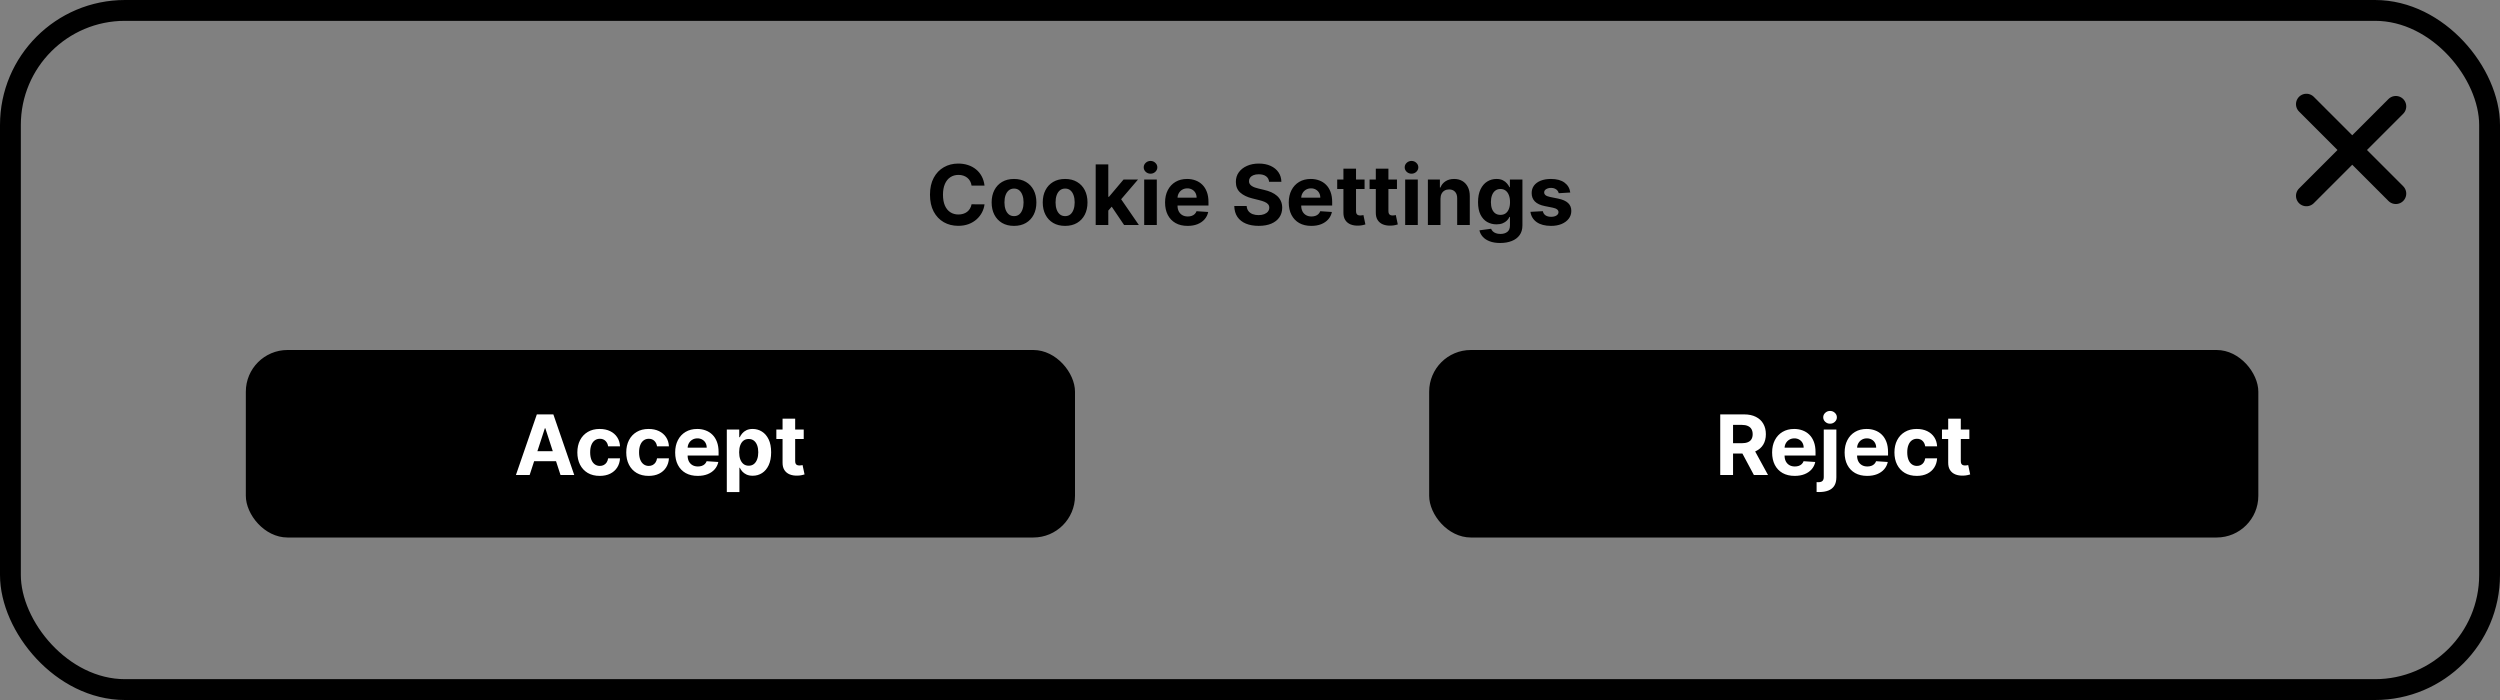
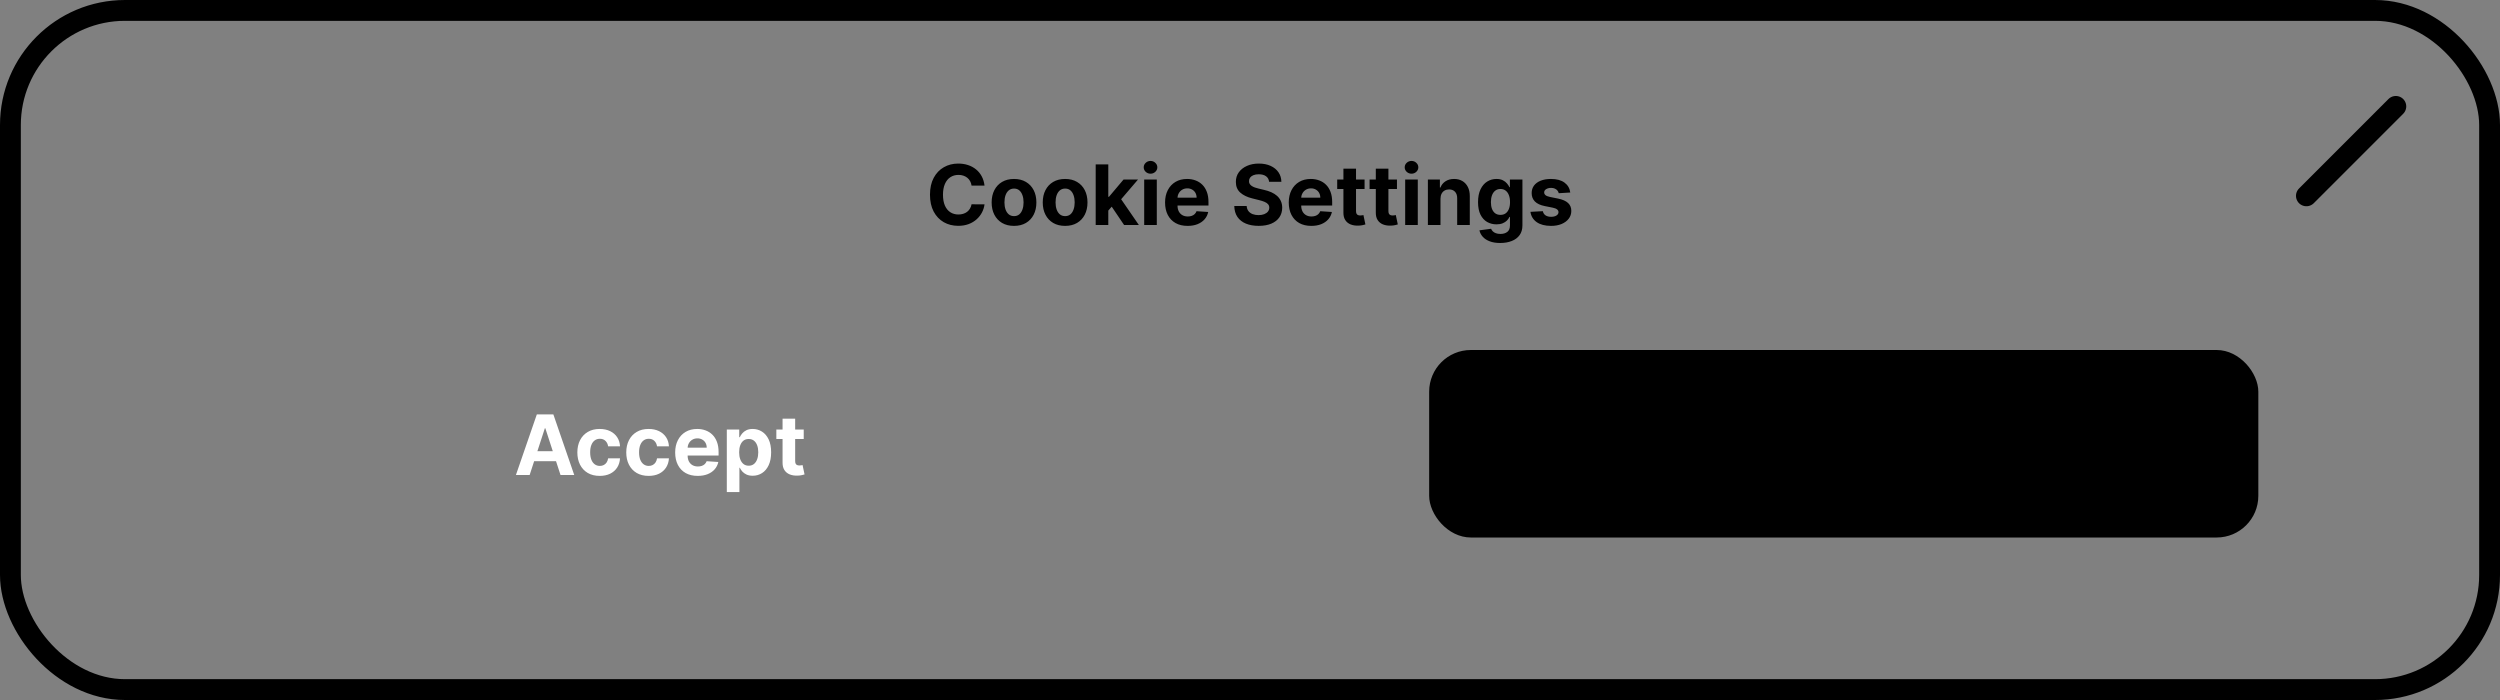
<svg xmlns="http://www.w3.org/2000/svg" width="600" height="168" viewBox="0 0 600 168" fill="none">
  <rect x="0" y="0" width="600" height="168" fill="#808080" stroke="none" />
  <g clip-path="url(#clip0_5_2)">
    <rect x="2.5" y="2.5" width="595" height="163" rx="27.5" stroke="black" stroke-width="5" />
    <path d="M236.286 44.547H233.175C233.118 44.144 233.002 43.787 232.827 43.474C232.652 43.157 232.427 42.887 232.152 42.665C231.877 42.442 231.56 42.272 231.2 42.153C230.845 42.035 230.459 41.976 230.043 41.976C229.29 41.976 228.634 42.163 228.075 42.537C227.517 42.906 227.083 43.446 226.776 44.156C226.468 44.862 226.314 45.719 226.314 46.727C226.314 47.764 226.468 48.635 226.776 49.341C227.088 50.046 227.524 50.579 228.082 50.939C228.641 51.299 229.287 51.479 230.021 51.479C230.433 51.479 230.814 51.424 231.165 51.315C231.52 51.206 231.835 51.048 232.109 50.84C232.384 50.626 232.611 50.368 232.791 50.065C232.976 49.762 233.104 49.417 233.175 49.028L236.286 49.043C236.205 49.71 236.004 50.354 235.682 50.974C235.365 51.59 234.936 52.142 234.396 52.629C233.861 53.112 233.222 53.496 232.479 53.78C231.74 54.059 230.904 54.199 229.972 54.199C228.674 54.199 227.514 53.905 226.491 53.318C225.473 52.731 224.669 51.881 224.077 50.769C223.49 49.656 223.196 48.309 223.196 46.727C223.196 45.141 223.494 43.792 224.091 42.679C224.688 41.566 225.497 40.719 226.52 40.136C227.543 39.549 228.693 39.256 229.972 39.256C230.814 39.256 231.596 39.374 232.315 39.611C233.04 39.847 233.681 40.193 234.24 40.648C234.799 41.097 235.253 41.649 235.604 42.303C235.959 42.956 236.186 43.704 236.286 44.547ZM243.363 54.213C242.26 54.213 241.306 53.979 240.501 53.51C239.701 53.036 239.083 52.378 238.647 51.535C238.211 50.688 237.994 49.706 237.994 48.588C237.994 47.461 238.211 46.476 238.647 45.633C239.083 44.786 239.701 44.128 240.501 43.659C241.306 43.186 242.26 42.949 243.363 42.949C244.466 42.949 245.418 43.186 246.218 43.659C247.023 44.128 247.643 44.786 248.079 45.633C248.514 46.476 248.732 47.461 248.732 48.588C248.732 49.706 248.514 50.688 248.079 51.535C247.643 52.378 247.023 53.036 246.218 53.51C245.418 53.979 244.466 54.213 243.363 54.213ZM243.377 51.869C243.879 51.869 244.298 51.727 244.634 51.443C244.97 51.154 245.224 50.761 245.394 50.264C245.569 49.767 245.657 49.201 245.657 48.567C245.657 47.932 245.569 47.367 245.394 46.869C245.224 46.372 244.97 45.979 244.634 45.69C244.298 45.401 243.879 45.257 243.377 45.257C242.871 45.257 242.444 45.401 242.099 45.69C241.758 45.979 241.5 46.372 241.325 46.869C241.154 47.367 241.069 47.932 241.069 48.567C241.069 49.201 241.154 49.767 241.325 50.264C241.5 50.761 241.758 51.154 242.099 51.443C242.444 51.727 242.871 51.869 243.377 51.869ZM255.629 54.213C254.525 54.213 253.571 53.979 252.766 53.51C251.966 53.036 251.348 52.378 250.913 51.535C250.477 50.688 250.259 49.706 250.259 48.588C250.259 47.461 250.477 46.476 250.913 45.633C251.348 44.786 251.966 44.128 252.766 43.659C253.571 43.186 254.525 42.949 255.629 42.949C256.732 42.949 257.683 43.186 258.484 43.659C259.289 44.128 259.909 44.786 260.344 45.633C260.78 46.476 260.998 47.461 260.998 48.588C260.998 49.706 260.78 50.688 260.344 51.535C259.909 52.378 259.289 53.036 258.484 53.51C257.683 53.979 256.732 54.213 255.629 54.213ZM255.643 51.869C256.145 51.869 256.564 51.727 256.9 51.443C257.236 51.154 257.489 50.761 257.66 50.264C257.835 49.767 257.923 49.201 257.923 48.567C257.923 47.932 257.835 47.367 257.66 46.869C257.489 46.372 257.236 45.979 256.9 45.69C256.564 45.401 256.145 45.257 255.643 45.257C255.136 45.257 254.71 45.401 254.364 45.69C254.023 45.979 253.765 46.372 253.59 46.869C253.42 47.367 253.335 47.932 253.335 48.567C253.335 49.201 253.42 49.767 253.59 50.264C253.765 50.761 254.023 51.154 254.364 51.443C254.71 51.727 255.136 51.869 255.643 51.869ZM265.707 50.861L265.714 47.231H266.154L269.648 43.091H273.121L268.427 48.574H267.71L265.707 50.861ZM262.965 54V39.455H265.991V54H262.965ZM269.783 54L266.573 49.249L268.59 47.111L273.327 54H269.783ZM274.606 54V43.091H277.631V54H274.606ZM276.126 41.685C275.676 41.685 275.29 41.535 274.968 41.237C274.651 40.934 274.492 40.572 274.492 40.151C274.492 39.734 274.651 39.376 274.968 39.078C275.29 38.775 275.676 38.624 276.126 38.624C276.576 38.624 276.959 38.775 277.276 39.078C277.598 39.376 277.759 39.734 277.759 40.151C277.759 40.572 277.598 40.934 277.276 41.237C276.959 41.535 276.576 41.685 276.126 41.685ZM285.027 54.213C283.904 54.213 282.939 53.986 282.129 53.531C281.324 53.072 280.704 52.423 280.268 51.585C279.833 50.742 279.615 49.746 279.615 48.595C279.615 47.473 279.833 46.488 280.268 45.641C280.704 44.793 281.317 44.133 282.108 43.659C282.903 43.186 283.836 42.949 284.906 42.949C285.626 42.949 286.296 43.065 286.916 43.297C287.541 43.524 288.085 43.867 288.549 44.327C289.018 44.786 289.383 45.364 289.643 46.06C289.904 46.751 290.034 47.561 290.034 48.489V49.32H280.822V47.445H287.186C287.186 47.009 287.091 46.623 286.902 46.287C286.712 45.951 286.449 45.688 286.113 45.499C285.782 45.304 285.396 45.207 284.956 45.207C284.496 45.207 284.089 45.314 283.734 45.527C283.384 45.735 283.109 46.017 282.91 46.372C282.711 46.722 282.609 47.113 282.605 47.544V49.327C282.605 49.867 282.704 50.333 282.903 50.726C283.107 51.119 283.393 51.422 283.762 51.635C284.132 51.848 284.57 51.955 285.076 51.955C285.413 51.955 285.72 51.907 286 51.812C286.279 51.718 286.518 51.576 286.717 51.386C286.916 51.197 287.067 50.965 287.172 50.69L289.97 50.875C289.828 51.547 289.537 52.135 289.096 52.636C288.661 53.133 288.097 53.522 287.406 53.801C286.719 54.076 285.926 54.213 285.027 54.213ZM304.585 43.638C304.528 43.065 304.284 42.62 303.853 42.303C303.422 41.985 302.837 41.827 302.099 41.827C301.597 41.827 301.173 41.898 300.827 42.04C300.482 42.177 300.217 42.369 300.032 42.615C299.852 42.861 299.762 43.141 299.762 43.453C299.753 43.714 299.807 43.941 299.925 44.135C300.049 44.329 300.217 44.497 300.43 44.639C300.643 44.776 300.889 44.897 301.168 45.001C301.448 45.101 301.746 45.186 302.063 45.257L303.37 45.57C304.004 45.712 304.587 45.901 305.117 46.138C305.647 46.374 306.107 46.666 306.495 47.011C306.883 47.357 307.184 47.764 307.397 48.233C307.615 48.702 307.726 49.239 307.731 49.845C307.726 50.735 307.499 51.507 307.049 52.16C306.604 52.809 305.96 53.313 305.117 53.673C304.279 54.028 303.268 54.206 302.085 54.206C300.91 54.206 299.888 54.026 299.016 53.666C298.15 53.306 297.473 52.774 296.985 52.068C296.502 51.358 296.249 50.48 296.225 49.433H299.201C299.234 49.921 299.374 50.328 299.62 50.655C299.871 50.977 300.205 51.221 300.621 51.386C301.043 51.547 301.519 51.628 302.049 51.628C302.57 51.628 303.022 51.552 303.406 51.401C303.794 51.249 304.094 51.038 304.308 50.769C304.521 50.499 304.627 50.188 304.627 49.838C304.627 49.511 304.53 49.237 304.336 49.014C304.147 48.792 303.867 48.602 303.498 48.446C303.133 48.29 302.686 48.148 302.156 48.02L300.572 47.622C299.345 47.324 298.377 46.858 297.667 46.223C296.957 45.589 296.604 44.734 296.609 43.659C296.604 42.778 296.838 42.009 297.312 41.351C297.79 40.693 298.446 40.179 299.279 39.81C300.112 39.44 301.059 39.256 302.12 39.256C303.2 39.256 304.142 39.44 304.947 39.81C305.756 40.179 306.386 40.693 306.836 41.351C307.286 42.009 307.518 42.771 307.532 43.638H304.585ZM314.714 54.213C313.592 54.213 312.626 53.986 311.816 53.531C311.011 53.072 310.391 52.423 309.956 51.585C309.52 50.742 309.302 49.746 309.302 48.595C309.302 47.473 309.52 46.488 309.956 45.641C310.391 44.793 311.004 44.133 311.795 43.659C312.591 43.186 313.523 42.949 314.593 42.949C315.313 42.949 315.983 43.065 316.603 43.297C317.228 43.524 317.773 43.867 318.237 44.327C318.706 44.786 319.07 45.364 319.331 46.06C319.591 46.751 319.721 47.561 319.721 48.489V49.32H310.51V47.445H316.873C316.873 47.009 316.779 46.623 316.589 46.287C316.4 45.951 316.137 45.688 315.801 45.499C315.469 45.304 315.083 45.207 314.643 45.207C314.184 45.207 313.777 45.314 313.422 45.527C313.071 45.735 312.797 46.017 312.598 46.372C312.399 46.722 312.297 47.113 312.292 47.544V49.327C312.292 49.867 312.392 50.333 312.591 50.726C312.794 51.119 313.081 51.422 313.45 51.635C313.819 51.848 314.257 51.955 314.764 51.955C315.1 51.955 315.408 51.907 315.687 51.812C315.967 51.718 316.206 51.576 316.404 51.386C316.603 51.197 316.755 50.965 316.859 50.69L319.657 50.875C319.515 51.547 319.224 52.135 318.784 52.636C318.348 53.133 317.785 53.522 317.093 53.801C316.407 54.076 315.614 54.213 314.714 54.213ZM327.498 43.091V45.364H320.929V43.091H327.498ZM322.42 40.477H325.446V50.648C325.446 50.927 325.488 51.145 325.574 51.301C325.659 51.453 325.777 51.559 325.929 51.621C326.085 51.682 326.265 51.713 326.468 51.713C326.61 51.713 326.752 51.701 326.895 51.678C327.037 51.649 327.145 51.628 327.221 51.614L327.697 53.865C327.546 53.912 327.333 53.967 327.058 54.028C326.783 54.095 326.449 54.135 326.056 54.149C325.327 54.178 324.688 54.081 324.139 53.858C323.594 53.635 323.171 53.29 322.868 52.821C322.565 52.352 322.415 51.76 322.42 51.045V40.477ZM335.272 43.091V45.364H328.702V43.091H335.272ZM330.194 40.477H333.219V50.648C333.219 50.927 333.262 51.145 333.347 51.301C333.432 51.453 333.551 51.559 333.702 51.621C333.858 51.682 334.038 51.713 334.242 51.713C334.384 51.713 334.526 51.701 334.668 51.678C334.81 51.649 334.919 51.628 334.995 51.614L335.471 53.865C335.319 53.912 335.106 53.967 334.831 54.028C334.557 54.095 334.223 54.135 333.83 54.149C333.101 54.178 332.462 54.081 331.912 53.858C331.368 53.635 330.944 53.29 330.641 52.821C330.338 52.352 330.189 51.76 330.194 51.045V40.477ZM337.243 54V43.091H340.268V54H337.243ZM338.762 41.685C338.313 41.685 337.927 41.535 337.605 41.237C337.288 40.934 337.129 40.572 337.129 40.151C337.129 39.734 337.288 39.376 337.605 39.078C337.927 38.775 338.313 38.624 338.762 38.624C339.212 38.624 339.596 38.775 339.913 39.078C340.235 39.376 340.396 39.734 340.396 40.151C340.396 40.572 340.235 40.934 339.913 41.237C339.596 41.535 339.212 41.685 338.762 41.685ZM345.717 47.693V54H342.692V43.091H345.575V45.016H345.703C345.945 44.381 346.349 43.879 346.918 43.51C347.486 43.136 348.175 42.949 348.984 42.949C349.742 42.949 350.402 43.115 350.966 43.446C351.529 43.778 351.967 44.251 352.28 44.867C352.592 45.477 352.749 46.206 352.749 47.054V54H349.723V47.594C349.728 46.926 349.557 46.405 349.212 46.031C348.866 45.653 348.39 45.463 347.784 45.463C347.377 45.463 347.017 45.551 346.705 45.726C346.397 45.901 346.155 46.157 345.98 46.493C345.81 46.824 345.722 47.224 345.717 47.693ZM360.048 58.318C359.068 58.318 358.227 58.183 357.527 57.913C356.831 57.648 356.277 57.286 355.865 56.827C355.453 56.367 355.185 55.851 355.062 55.278L357.86 54.902C357.946 55.12 358.081 55.323 358.265 55.513C358.45 55.702 358.694 55.854 358.997 55.967C359.305 56.086 359.679 56.145 360.119 56.145C360.777 56.145 361.319 55.984 361.745 55.662C362.176 55.345 362.392 54.812 362.392 54.064V52.068H362.264C362.131 52.371 361.932 52.658 361.667 52.928C361.402 53.197 361.061 53.418 360.645 53.588C360.228 53.758 359.731 53.844 359.153 53.844C358.334 53.844 357.588 53.654 356.916 53.276C356.248 52.892 355.716 52.307 355.318 51.521C354.925 50.731 354.728 49.731 354.728 48.524C354.728 47.288 354.93 46.256 355.332 45.428C355.734 44.599 356.27 43.979 356.937 43.567C357.609 43.155 358.346 42.949 359.146 42.949C359.757 42.949 360.268 43.053 360.68 43.261C361.092 43.465 361.423 43.721 361.674 44.028C361.93 44.331 362.127 44.63 362.264 44.923H362.377V43.091H365.382V54.106C365.382 55.035 365.154 55.811 364.7 56.436C364.245 57.061 363.616 57.53 362.811 57.842C362.011 58.16 361.09 58.318 360.048 58.318ZM360.112 51.571C360.6 51.571 361.011 51.45 361.348 51.209C361.689 50.963 361.949 50.612 362.129 50.158C362.314 49.698 362.406 49.149 362.406 48.51C362.406 47.871 362.316 47.317 362.136 46.848C361.956 46.374 361.696 46.008 361.355 45.747C361.014 45.487 360.6 45.356 360.112 45.356C359.615 45.356 359.196 45.492 358.855 45.761C358.514 46.026 358.256 46.396 358.081 46.869C357.905 47.343 357.818 47.89 357.818 48.51C357.818 49.14 357.905 49.684 358.081 50.144C358.261 50.598 358.519 50.951 358.855 51.202C359.196 51.448 359.615 51.571 360.112 51.571ZM376.866 46.202L374.096 46.372C374.049 46.135 373.947 45.922 373.791 45.733C373.635 45.539 373.429 45.385 373.173 45.271C372.922 45.153 372.621 45.094 372.271 45.094C371.802 45.094 371.407 45.193 371.085 45.392C370.763 45.586 370.602 45.847 370.602 46.173C370.602 46.434 370.706 46.654 370.914 46.834C371.123 47.014 371.48 47.158 371.987 47.267L373.961 47.665C375.022 47.883 375.813 48.233 376.333 48.716C376.854 49.199 377.115 49.833 377.115 50.619C377.115 51.334 376.904 51.962 376.483 52.501C376.066 53.041 375.493 53.463 374.764 53.766C374.039 54.064 373.204 54.213 372.257 54.213C370.813 54.213 369.662 53.912 368.805 53.311C367.953 52.705 367.453 51.881 367.306 50.84L370.282 50.683C370.372 51.124 370.59 51.46 370.936 51.692C371.281 51.919 371.724 52.033 372.264 52.033C372.794 52.033 373.22 51.931 373.542 51.727C373.869 51.519 374.035 51.251 374.039 50.925C374.035 50.65 373.919 50.425 373.691 50.25C373.464 50.07 373.114 49.933 372.64 49.838L370.751 49.462C369.686 49.249 368.893 48.879 368.372 48.354C367.856 47.828 367.598 47.158 367.598 46.344C367.598 45.643 367.787 45.039 368.166 44.533C368.549 44.026 369.087 43.635 369.778 43.361C370.474 43.086 371.288 42.949 372.221 42.949C373.599 42.949 374.683 43.24 375.474 43.822C376.27 44.405 376.734 45.198 376.866 46.202Z" fill="black" />
-     <rect x="59" y="84" width="199" height="45" rx="10" fill="black" />
    <rect x="343" y="84" width="199" height="45" rx="10" fill="black" />
-     <path d="M412.856 114V99.454H418.595C419.693 99.454 420.631 99.651 421.407 100.044C422.188 100.432 422.783 100.984 423.19 101.699C423.602 102.409 423.808 103.245 423.808 104.206C423.808 105.172 423.599 106.003 423.183 106.699C422.766 107.39 422.162 107.92 421.372 108.29C420.586 108.659 419.634 108.844 418.517 108.844H414.674V106.372H418.019C418.606 106.372 419.094 106.292 419.482 106.131C419.871 105.97 420.16 105.728 420.349 105.406C420.543 105.084 420.64 104.684 420.64 104.206C420.64 103.723 420.543 103.316 420.349 102.984C420.16 102.653 419.868 102.402 419.475 102.232C419.087 102.056 418.597 101.969 418.005 101.969H415.931V114H412.856ZM420.711 107.381L424.326 114H420.931L417.394 107.381H420.711ZM430.72 114.213C429.598 114.213 428.632 113.986 427.822 113.531C427.017 113.072 426.397 112.423 425.961 111.585C425.526 110.742 425.308 109.746 425.308 108.595C425.308 107.473 425.526 106.488 425.961 105.641C426.397 104.793 427.01 104.133 427.801 103.659C428.596 103.186 429.529 102.949 430.599 102.949C431.319 102.949 431.989 103.065 432.609 103.297C433.234 103.524 433.779 103.867 434.243 104.327C434.711 104.786 435.076 105.364 435.336 106.06C435.597 106.751 435.727 107.561 435.727 108.489V109.32H426.515V107.445H432.879C432.879 107.009 432.784 106.623 432.595 106.287C432.406 105.951 432.143 105.688 431.807 105.499C431.475 105.304 431.089 105.207 430.649 105.207C430.19 105.207 429.782 105.314 429.427 105.527C429.077 105.735 428.802 106.017 428.604 106.372C428.405 106.723 428.303 107.113 428.298 107.544V109.327C428.298 109.866 428.398 110.333 428.596 110.726C428.8 111.119 429.086 111.422 429.456 111.635C429.825 111.848 430.263 111.955 430.77 111.955C431.106 111.955 431.414 111.907 431.693 111.812C431.972 111.718 432.211 111.576 432.41 111.386C432.609 111.197 432.761 110.965 432.865 110.69L435.663 110.875C435.521 111.547 435.23 112.134 434.79 112.636C434.354 113.134 433.791 113.522 433.099 113.801C432.413 114.076 431.62 114.213 430.72 114.213ZM437.702 103.091H440.727V114.54C440.727 115.383 440.561 116.064 440.23 116.585C439.898 117.106 439.423 117.487 438.802 117.729C438.187 117.97 437.451 118.091 436.594 118.091C436.489 118.091 436.39 118.089 436.295 118.084C436.196 118.084 436.092 118.081 435.983 118.077V115.712C436.063 115.716 436.134 115.719 436.196 115.719C436.253 115.723 436.314 115.726 436.381 115.726C436.868 115.726 437.209 115.622 437.403 115.413C437.602 115.21 437.702 114.902 437.702 114.49V103.091ZM439.207 101.685C438.762 101.685 438.379 101.536 438.057 101.237C437.735 100.934 437.574 100.572 437.574 100.151C437.574 99.734 437.735 99.376 438.057 99.078C438.379 98.775 438.762 98.624 439.207 98.624C439.662 98.624 440.048 98.775 440.365 99.078C440.687 99.376 440.848 99.734 440.848 100.151C440.848 100.572 440.687 100.934 440.365 101.237C440.048 101.536 439.662 101.685 439.207 101.685ZM448.122 114.213C447 114.213 446.034 113.986 445.225 113.531C444.42 113.072 443.799 112.423 443.364 111.585C442.928 110.742 442.71 109.746 442.71 108.595C442.71 107.473 442.928 106.488 443.364 105.641C443.799 104.793 444.413 104.133 445.203 103.659C445.999 103.186 446.932 102.949 448.002 102.949C448.721 102.949 449.391 103.065 450.012 103.297C450.637 103.524 451.181 103.867 451.645 104.327C452.114 104.786 452.478 105.364 452.739 106.06C452.999 106.751 453.129 107.561 453.129 108.489V109.32H443.918V107.445H450.281C450.281 107.009 450.187 106.623 449.997 106.287C449.808 105.951 449.545 105.688 449.209 105.499C448.878 105.304 448.492 105.207 448.051 105.207C447.592 105.207 447.185 105.314 446.83 105.527C446.479 105.735 446.205 106.017 446.006 106.372C445.807 106.723 445.705 107.113 445.7 107.544V109.327C445.7 109.866 445.8 110.333 445.999 110.726C446.202 111.119 446.489 111.422 446.858 111.635C447.227 111.848 447.665 111.955 448.172 111.955C448.508 111.955 448.816 111.907 449.095 111.812C449.375 111.718 449.614 111.576 449.813 111.386C450.012 111.197 450.163 110.965 450.267 110.69L453.066 110.875C452.923 111.547 452.632 112.134 452.192 112.636C451.756 113.134 451.193 113.522 450.502 113.801C449.815 114.076 449.022 114.213 448.122 114.213ZM460.033 114.213C458.915 114.213 457.954 113.976 457.149 113.503C456.349 113.025 455.734 112.362 455.303 111.514C454.877 110.667 454.664 109.691 454.664 108.588C454.664 107.471 454.879 106.491 455.31 105.648C455.745 104.8 456.363 104.14 457.164 103.666C457.964 103.188 458.915 102.949 460.019 102.949C460.97 102.949 461.804 103.122 462.519 103.467C463.234 103.813 463.799 104.298 464.216 104.923C464.633 105.548 464.862 106.282 464.905 107.125H462.05C461.969 106.58 461.756 106.143 461.411 105.811C461.07 105.475 460.622 105.307 460.068 105.307C459.6 105.307 459.19 105.435 458.84 105.69C458.494 105.941 458.224 106.308 458.03 106.791C457.836 107.274 457.739 107.859 457.739 108.545C457.739 109.241 457.834 109.833 458.023 110.321C458.217 110.809 458.489 111.18 458.84 111.436C459.19 111.692 459.6 111.82 460.068 111.82C460.414 111.82 460.724 111.749 460.999 111.607C461.278 111.464 461.508 111.259 461.688 110.989C461.872 110.714 461.993 110.385 462.05 110.001H464.905C464.858 110.835 464.63 111.569 464.223 112.203C463.821 112.833 463.264 113.325 462.554 113.68C461.844 114.036 461.003 114.213 460.033 114.213ZM472.645 103.091V105.364H466.075V103.091H472.645ZM467.567 100.477H470.592V110.648C470.592 110.927 470.635 111.145 470.72 111.301C470.805 111.453 470.924 111.559 471.075 111.621C471.231 111.682 471.411 111.713 471.615 111.713C471.757 111.713 471.899 111.701 472.041 111.678C472.183 111.649 472.292 111.628 472.368 111.614L472.844 113.865C472.692 113.912 472.479 113.967 472.204 114.028C471.93 114.095 471.596 114.135 471.203 114.149C470.474 114.178 469.835 114.08 469.285 113.858C468.741 113.635 468.317 113.29 468.014 112.821C467.711 112.352 467.562 111.76 467.567 111.045V100.477Z" fill="white" />
    <path d="M127.115 114H123.82L128.841 99.454H132.804L137.818 114H134.523L130.879 102.778H130.766L127.115 114ZM126.909 108.283H134.693V110.683H126.909V108.283ZM143.933 114.213C142.816 114.213 141.855 113.976 141.05 113.503C140.25 113.025 139.634 112.362 139.203 111.514C138.777 110.667 138.564 109.691 138.564 108.588C138.564 107.471 138.779 106.491 139.21 105.648C139.646 104.8 140.264 104.14 141.064 103.666C141.864 103.188 142.816 102.949 143.919 102.949C144.871 102.949 145.704 103.122 146.419 103.467C147.134 103.813 147.7 104.298 148.116 104.923C148.533 105.548 148.763 106.282 148.805 107.125H145.95C145.87 106.58 145.657 106.143 145.311 105.811C144.97 105.475 144.523 105.307 143.969 105.307C143.5 105.307 143.09 105.435 142.74 105.69C142.394 105.941 142.125 106.308 141.93 106.791C141.736 107.274 141.639 107.859 141.639 108.545C141.639 109.241 141.734 109.833 141.923 110.321C142.117 110.809 142.39 111.18 142.74 111.436C143.09 111.692 143.5 111.82 143.969 111.82C144.314 111.82 144.625 111.749 144.899 111.607C145.179 111.464 145.408 111.259 145.588 110.989C145.773 110.714 145.893 110.385 145.95 110.001H148.805C148.758 110.835 148.531 111.569 148.124 112.203C147.721 112.833 147.165 113.325 146.455 113.68C145.744 114.036 144.904 114.213 143.933 114.213ZM155.672 114.213C154.554 114.213 153.593 113.976 152.788 113.503C151.988 113.025 151.372 112.362 150.941 111.514C150.515 110.667 150.302 109.691 150.302 108.588C150.302 107.471 150.518 106.491 150.949 105.648C151.384 104.8 152.002 104.14 152.802 103.666C153.602 103.188 154.554 102.949 155.657 102.949C156.609 102.949 157.442 103.122 158.157 103.467C158.872 103.813 159.438 104.298 159.855 104.923C160.271 105.548 160.501 106.282 160.544 107.125H157.689C157.608 106.58 157.395 106.143 157.049 105.811C156.708 105.475 156.261 105.307 155.707 105.307C155.238 105.307 154.829 105.435 154.478 105.69C154.133 105.941 153.863 106.308 153.669 106.791C153.475 107.274 153.377 107.859 153.377 108.545C153.377 109.241 153.472 109.833 153.662 110.321C153.856 110.809 154.128 111.18 154.478 111.436C154.829 111.692 155.238 111.82 155.707 111.82C156.053 111.82 156.363 111.749 156.637 111.607C156.917 111.464 157.146 111.259 157.326 110.989C157.511 110.714 157.632 110.385 157.689 110.001H160.544C160.496 110.835 160.269 111.569 159.862 112.203C159.459 112.833 158.903 113.325 158.193 113.68C157.483 114.036 156.642 114.213 155.672 114.213ZM167.452 114.213C166.33 114.213 165.364 113.986 164.555 113.531C163.75 113.072 163.129 112.423 162.694 111.585C162.258 110.742 162.04 109.746 162.04 108.595C162.04 107.473 162.258 106.488 162.694 105.641C163.129 104.793 163.743 104.133 164.533 103.659C165.329 103.186 166.262 102.949 167.332 102.949C168.051 102.949 168.721 103.065 169.342 103.297C169.967 103.524 170.511 103.867 170.975 104.327C171.444 104.786 171.808 105.364 172.069 106.06C172.329 106.751 172.46 107.561 172.46 108.489V109.32H163.248V107.445H169.612C169.612 107.009 169.517 106.623 169.327 106.287C169.138 105.951 168.875 105.688 168.539 105.499C168.208 105.304 167.822 105.207 167.381 105.207C166.922 105.207 166.515 105.314 166.16 105.527C165.809 105.735 165.535 106.017 165.336 106.372C165.137 106.723 165.035 107.113 165.031 107.544V109.327C165.031 109.866 165.13 110.333 165.329 110.726C165.532 111.119 165.819 111.422 166.188 111.635C166.558 111.848 166.996 111.955 167.502 111.955C167.838 111.955 168.146 111.907 168.425 111.812C168.705 111.718 168.944 111.576 169.143 111.386C169.342 111.197 169.493 110.965 169.597 110.69L172.396 110.875C172.254 111.547 171.962 112.134 171.522 112.636C171.086 113.134 170.523 113.522 169.832 113.801C169.145 114.076 168.352 114.213 167.452 114.213ZM174.434 118.091V103.091H177.417V104.923H177.552C177.684 104.63 177.876 104.331 178.127 104.028C178.383 103.721 178.714 103.465 179.121 103.261C179.533 103.053 180.045 102.949 180.656 102.949C181.451 102.949 182.185 103.157 182.857 103.574C183.53 103.986 184.067 104.608 184.469 105.442C184.872 106.27 185.073 107.31 185.073 108.56C185.073 109.777 184.877 110.804 184.484 111.642C184.095 112.475 183.565 113.107 182.893 113.538C182.225 113.964 181.477 114.178 180.648 114.178C180.061 114.178 179.562 114.08 179.15 113.886C178.743 113.692 178.409 113.448 178.148 113.155C177.888 112.857 177.689 112.556 177.552 112.253H177.46V118.091H174.434ZM177.396 108.545C177.396 109.194 177.486 109.76 177.665 110.243C177.845 110.726 178.106 111.102 178.447 111.372C178.788 111.637 179.202 111.77 179.69 111.77C180.182 111.77 180.599 111.635 180.94 111.365C181.281 111.09 181.539 110.712 181.714 110.229C181.894 109.741 181.984 109.18 181.984 108.545C181.984 107.916 181.896 107.362 181.721 106.884C181.546 106.405 181.288 106.031 180.947 105.761C180.606 105.491 180.187 105.357 179.69 105.357C179.197 105.357 178.781 105.487 178.44 105.747C178.103 106.008 177.845 106.377 177.665 106.855C177.486 107.333 177.396 107.897 177.396 108.545ZM192.893 103.091V105.364H186.323V103.091H192.893ZM187.815 100.477H190.84V110.648C190.84 110.927 190.883 111.145 190.968 111.301C191.053 111.453 191.172 111.559 191.323 111.621C191.479 111.682 191.659 111.713 191.863 111.713C192.005 111.713 192.147 111.701 192.289 111.678C192.431 111.649 192.54 111.628 192.616 111.614L193.092 113.865C192.94 113.912 192.727 113.967 192.452 114.028C192.178 114.095 191.844 114.135 191.451 114.149C190.722 114.178 190.083 114.08 189.533 113.858C188.989 113.635 188.565 113.29 188.262 112.821C187.959 112.352 187.81 111.76 187.815 111.045V100.477Z" fill="white" />
-     <line x1="553.536" y1="25" x2="575" y2="46.465" stroke="black" stroke-width="5" stroke-linecap="round" />
    <line x1="575" y1="25.535" x2="553.536" y2="47" stroke="black" stroke-width="5" stroke-linecap="round" />
  </g>
  <defs>
    <clipPath id="clip0_5_2">
      <rect width="600" height="168" fill="white" />
    </clipPath>
  </defs>
</svg>